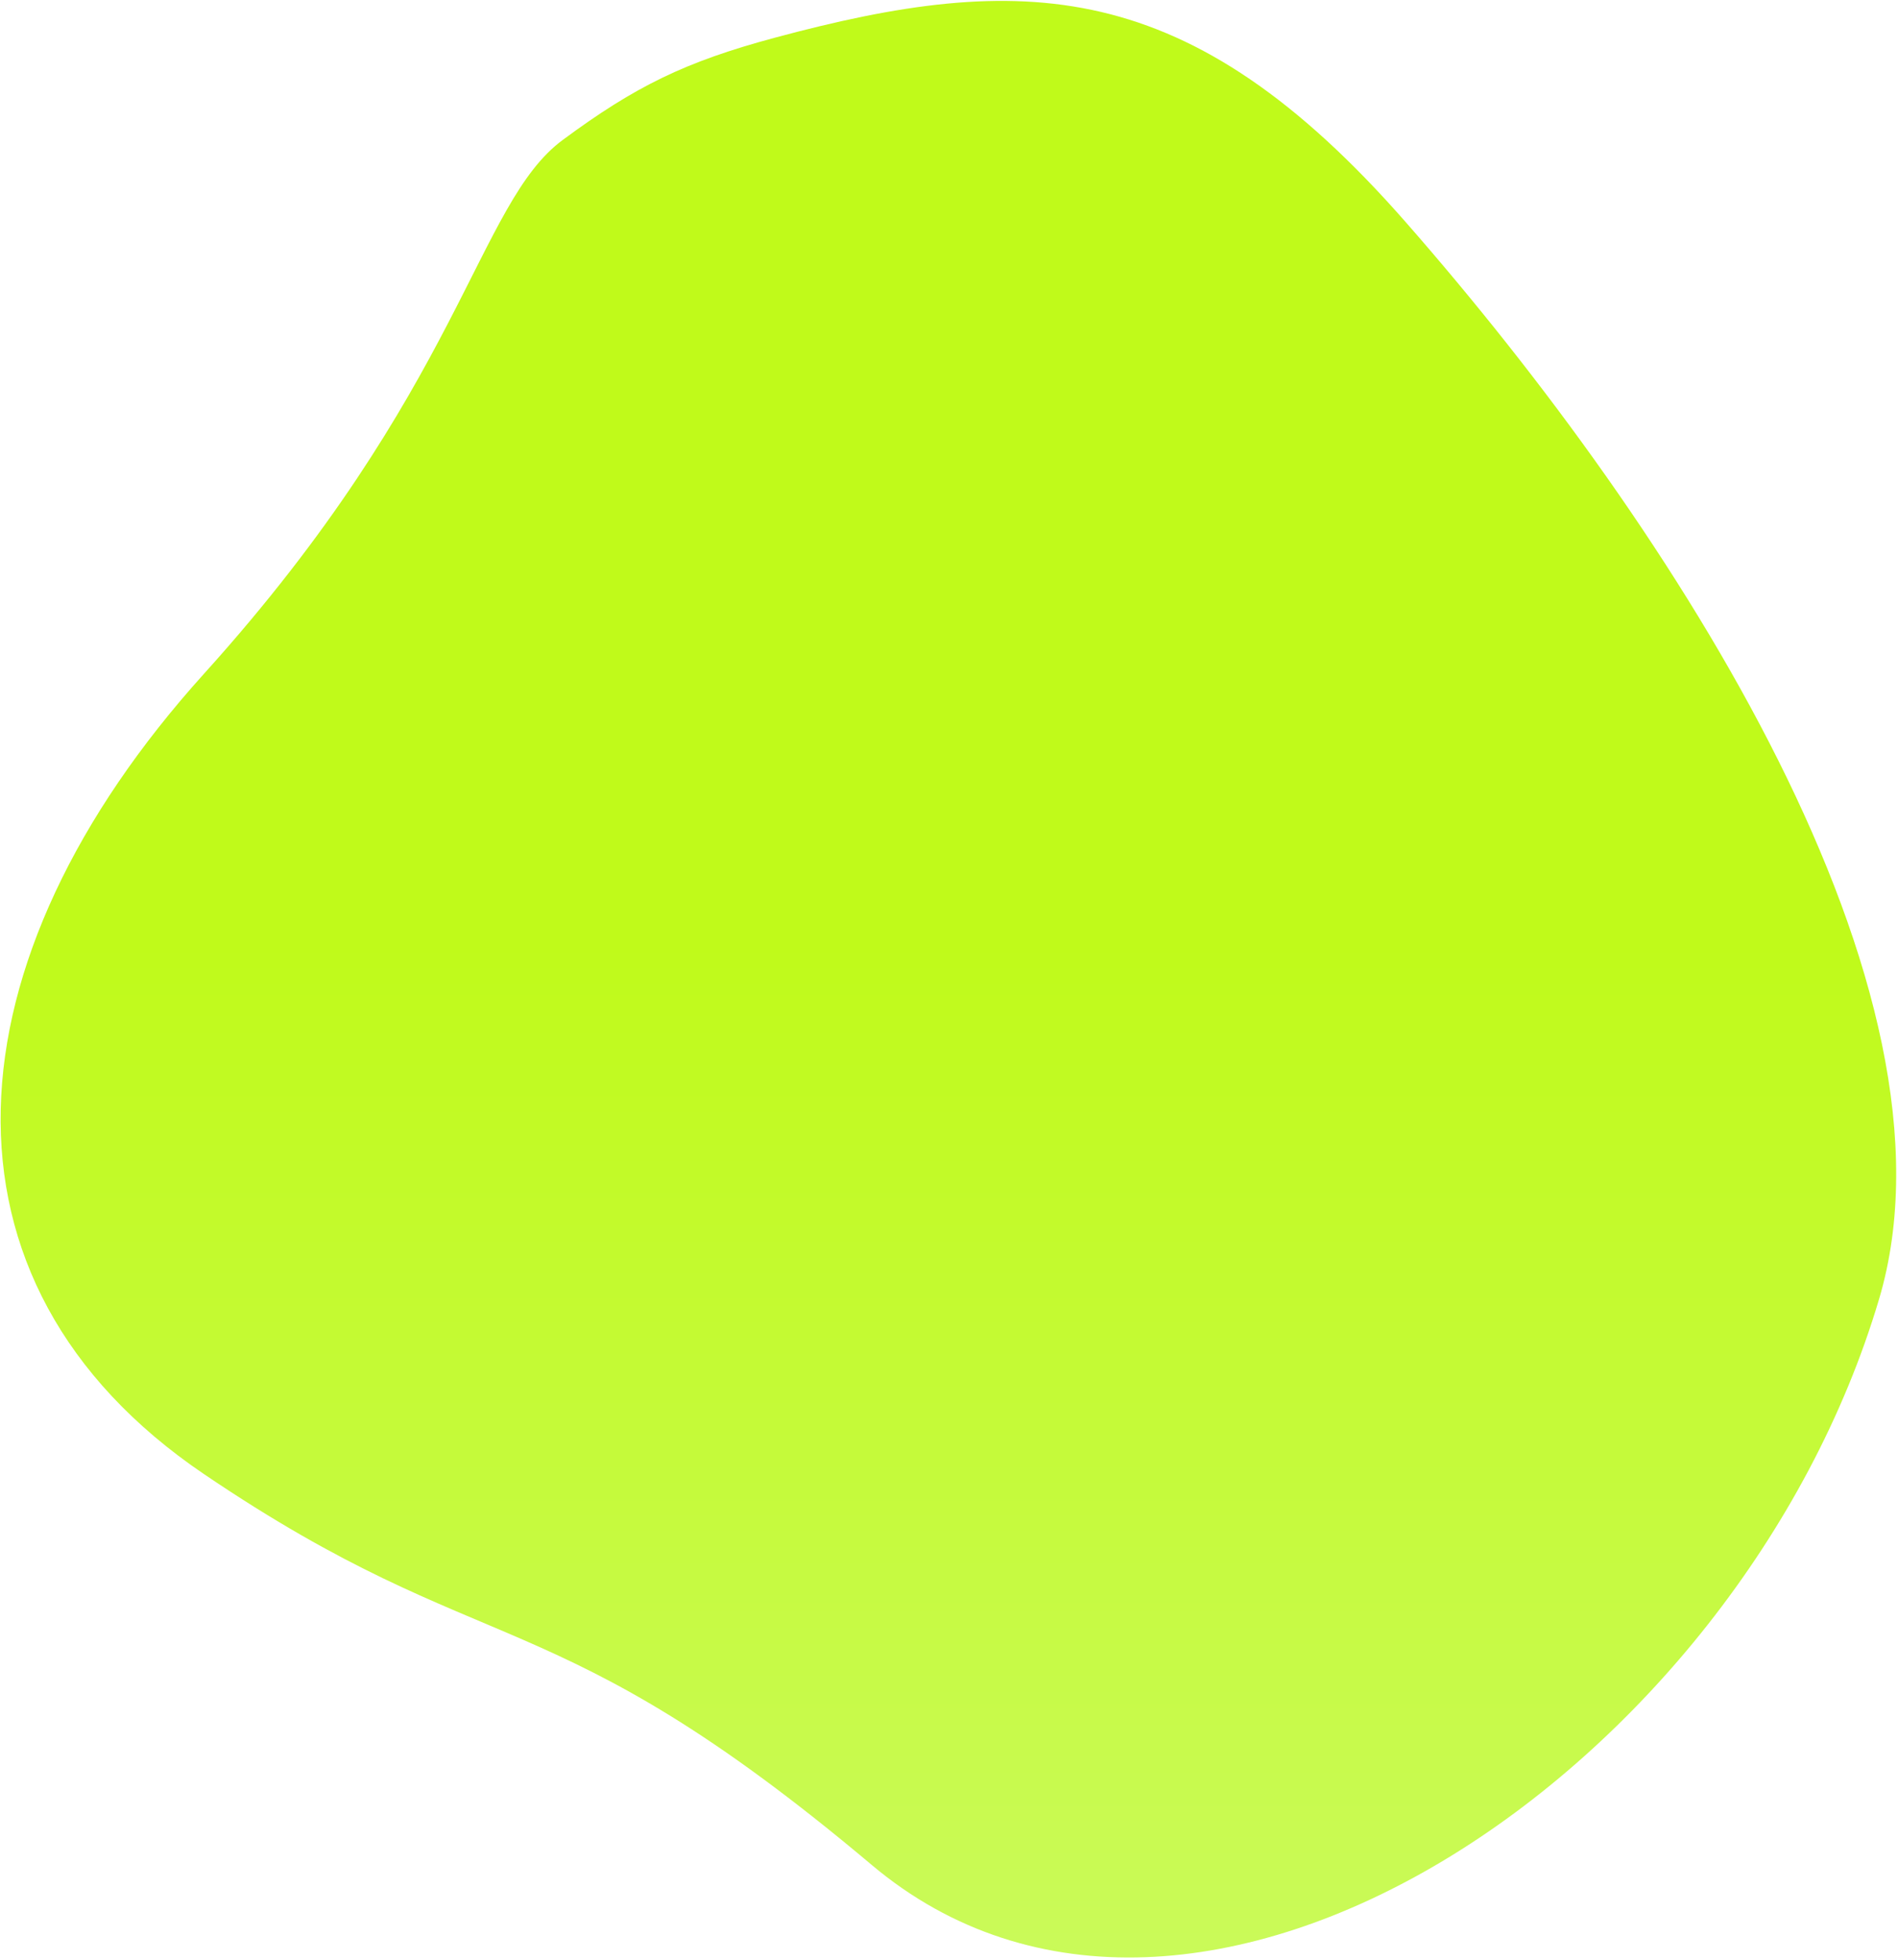
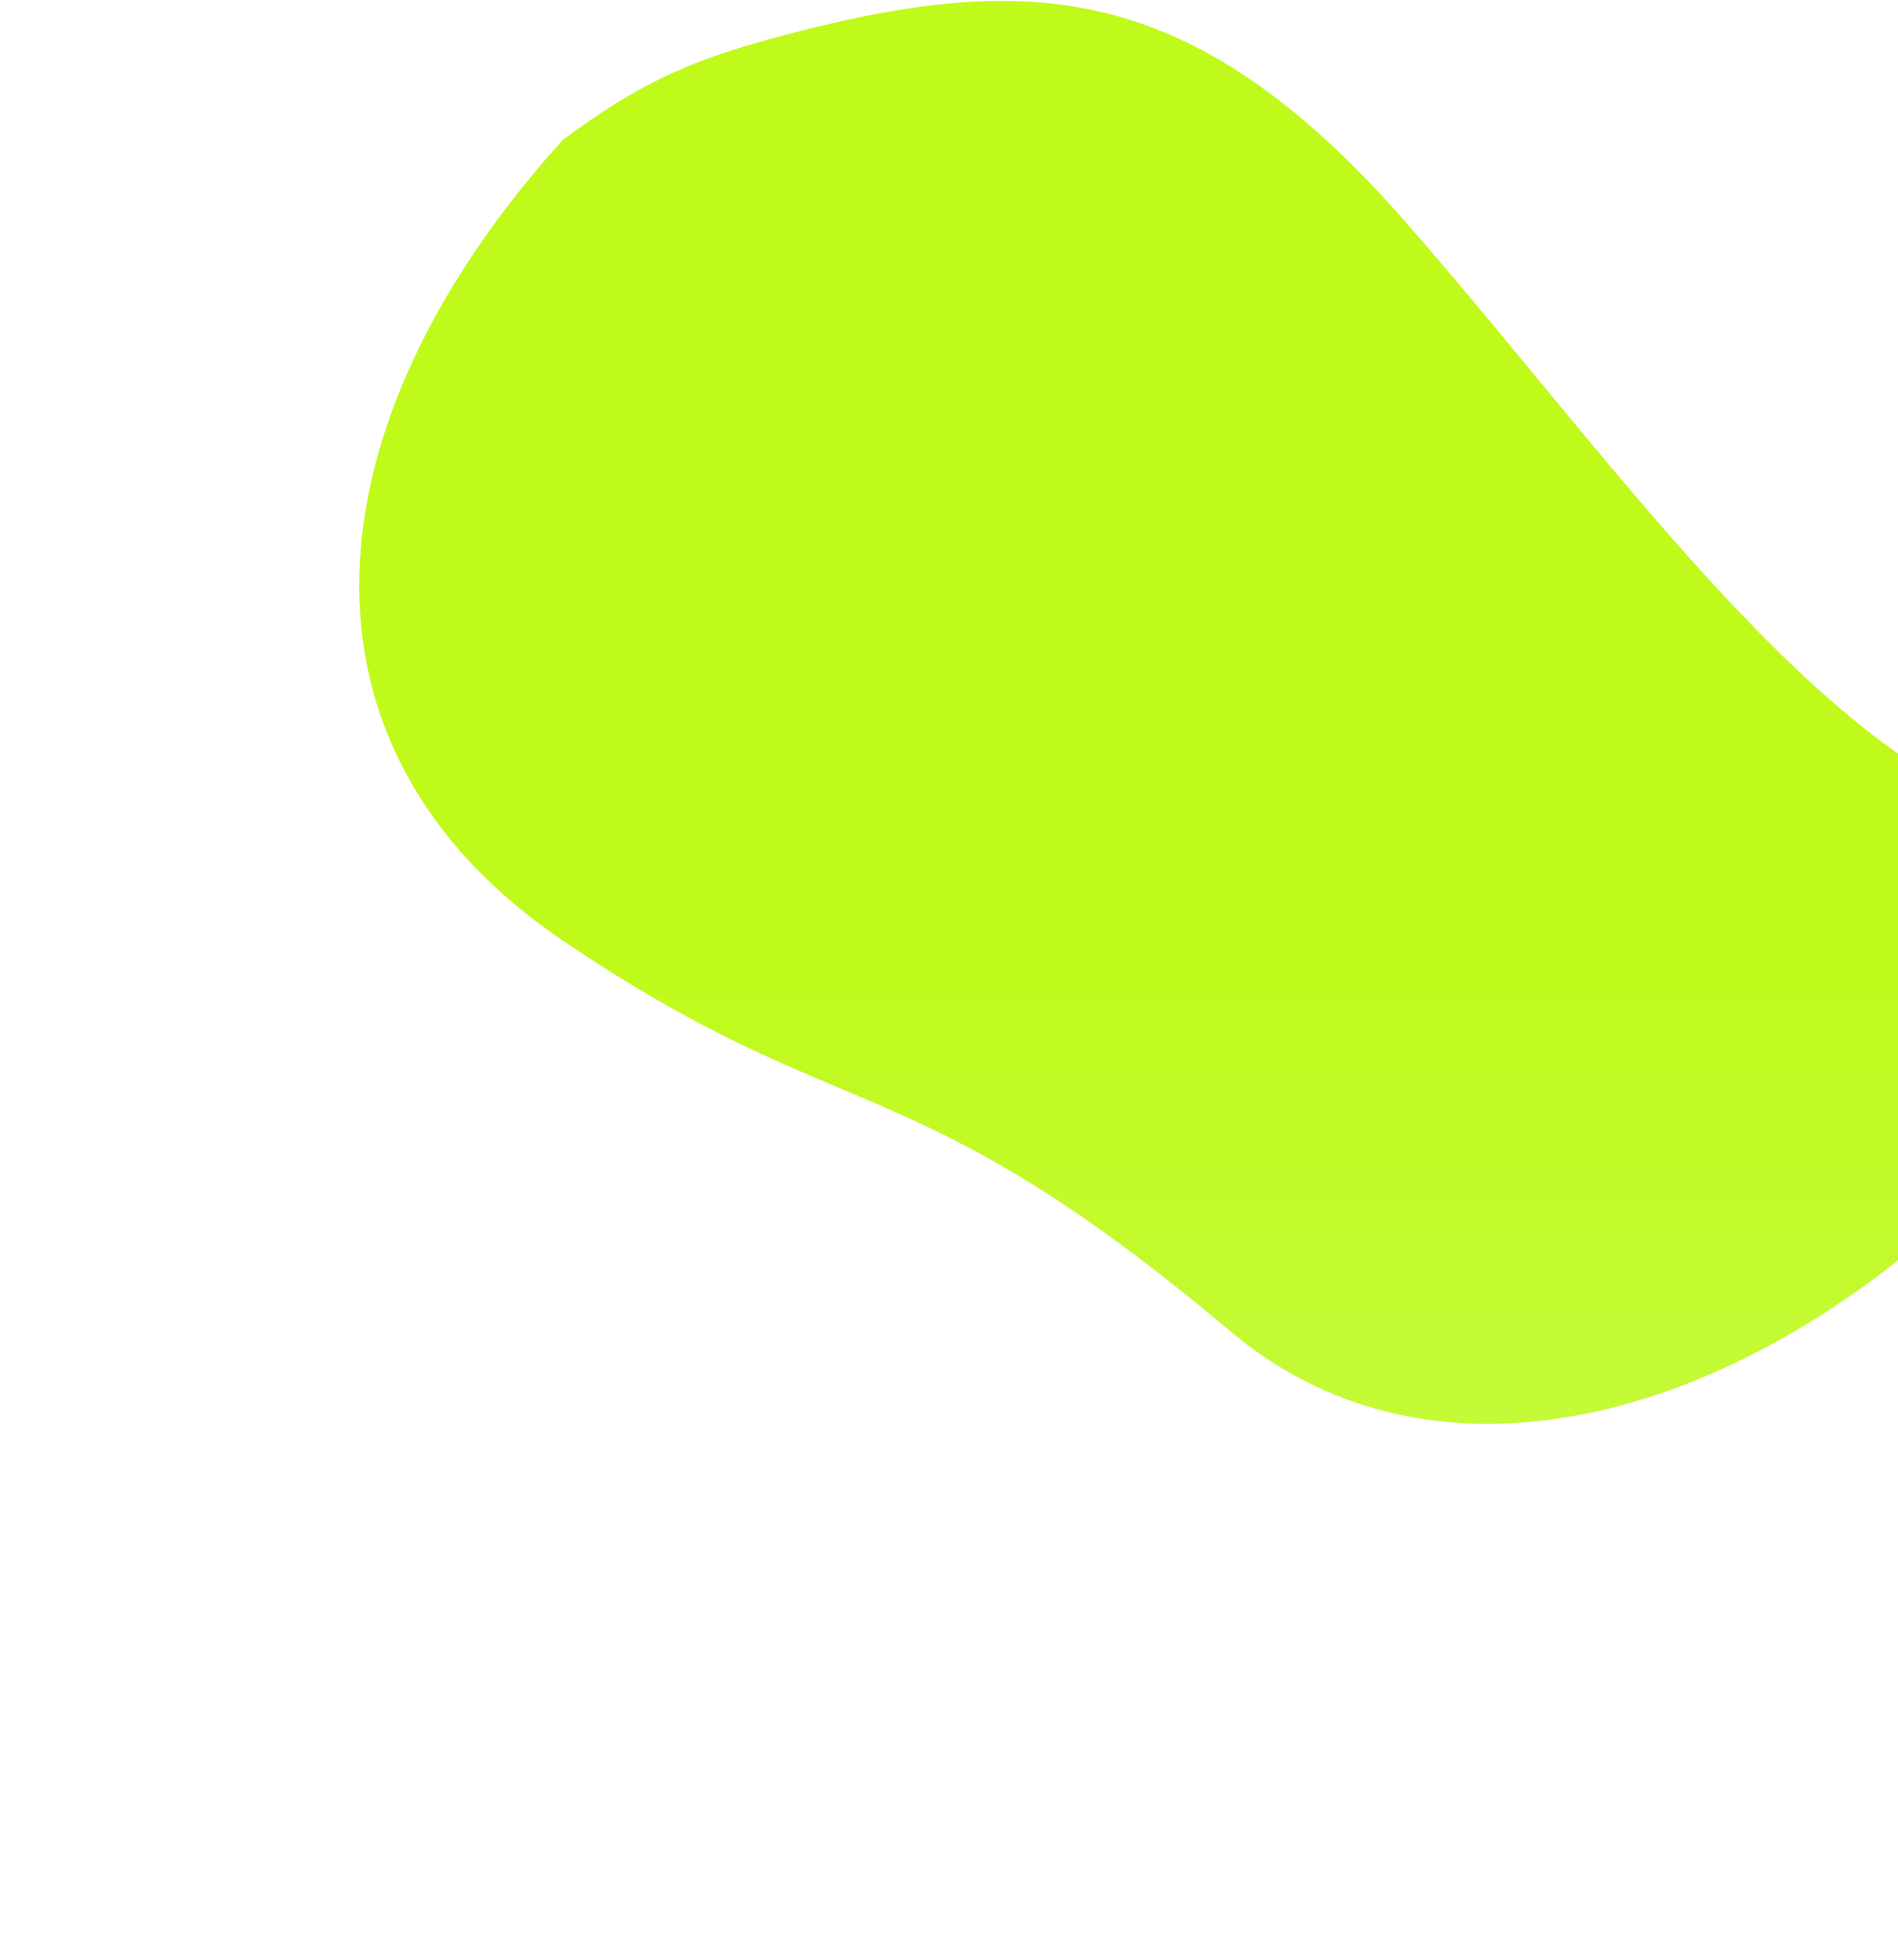
<svg xmlns="http://www.w3.org/2000/svg" id="Слой_1" x="0px" y="0px" viewBox="0 0 651 672" style="enable-background:new 0 0 651 672;" xml:space="preserve">
  <style type="text/css"> .st0{fill:url(#SVGID_1_);} </style>
  <linearGradient id="SVGID_1_" gradientUnits="userSpaceOnUse" x1="325.293" y1="669.883" x2="325.293" y2="2.765" gradientTransform="matrix(1 0 0 -1 0 674)">
    <stop offset="2.793296e-03" style="stop-color:#C0FA1A" />
    <stop offset="0.479" style="stop-color:#C0FA1A" />
    <stop offset="1" style="stop-color:#CAFA59" />
  </linearGradient>
-   <path class="st0" d="M482,76C407.6-8.8,350.5-9.9,265.5,13C235.1,21.2,218,29.5,193,48c-29.5,21.8-34.5,85-123,183 c-88.5,98-97.5,208.5,0,274.5c97.5,66,118.5,41,229,134s297.5-32.5,345.5-194C676,339.5,575,182,482,76z" />
+   <path class="st0" d="M482,76C407.6-8.8,350.5-9.9,265.5,13C235.1,21.2,218,29.5,193,48c-88.5,98-97.5,208.5,0,274.5c97.5,66,118.5,41,229,134s297.5-32.5,345.5-194C676,339.5,575,182,482,76z" />
</svg>